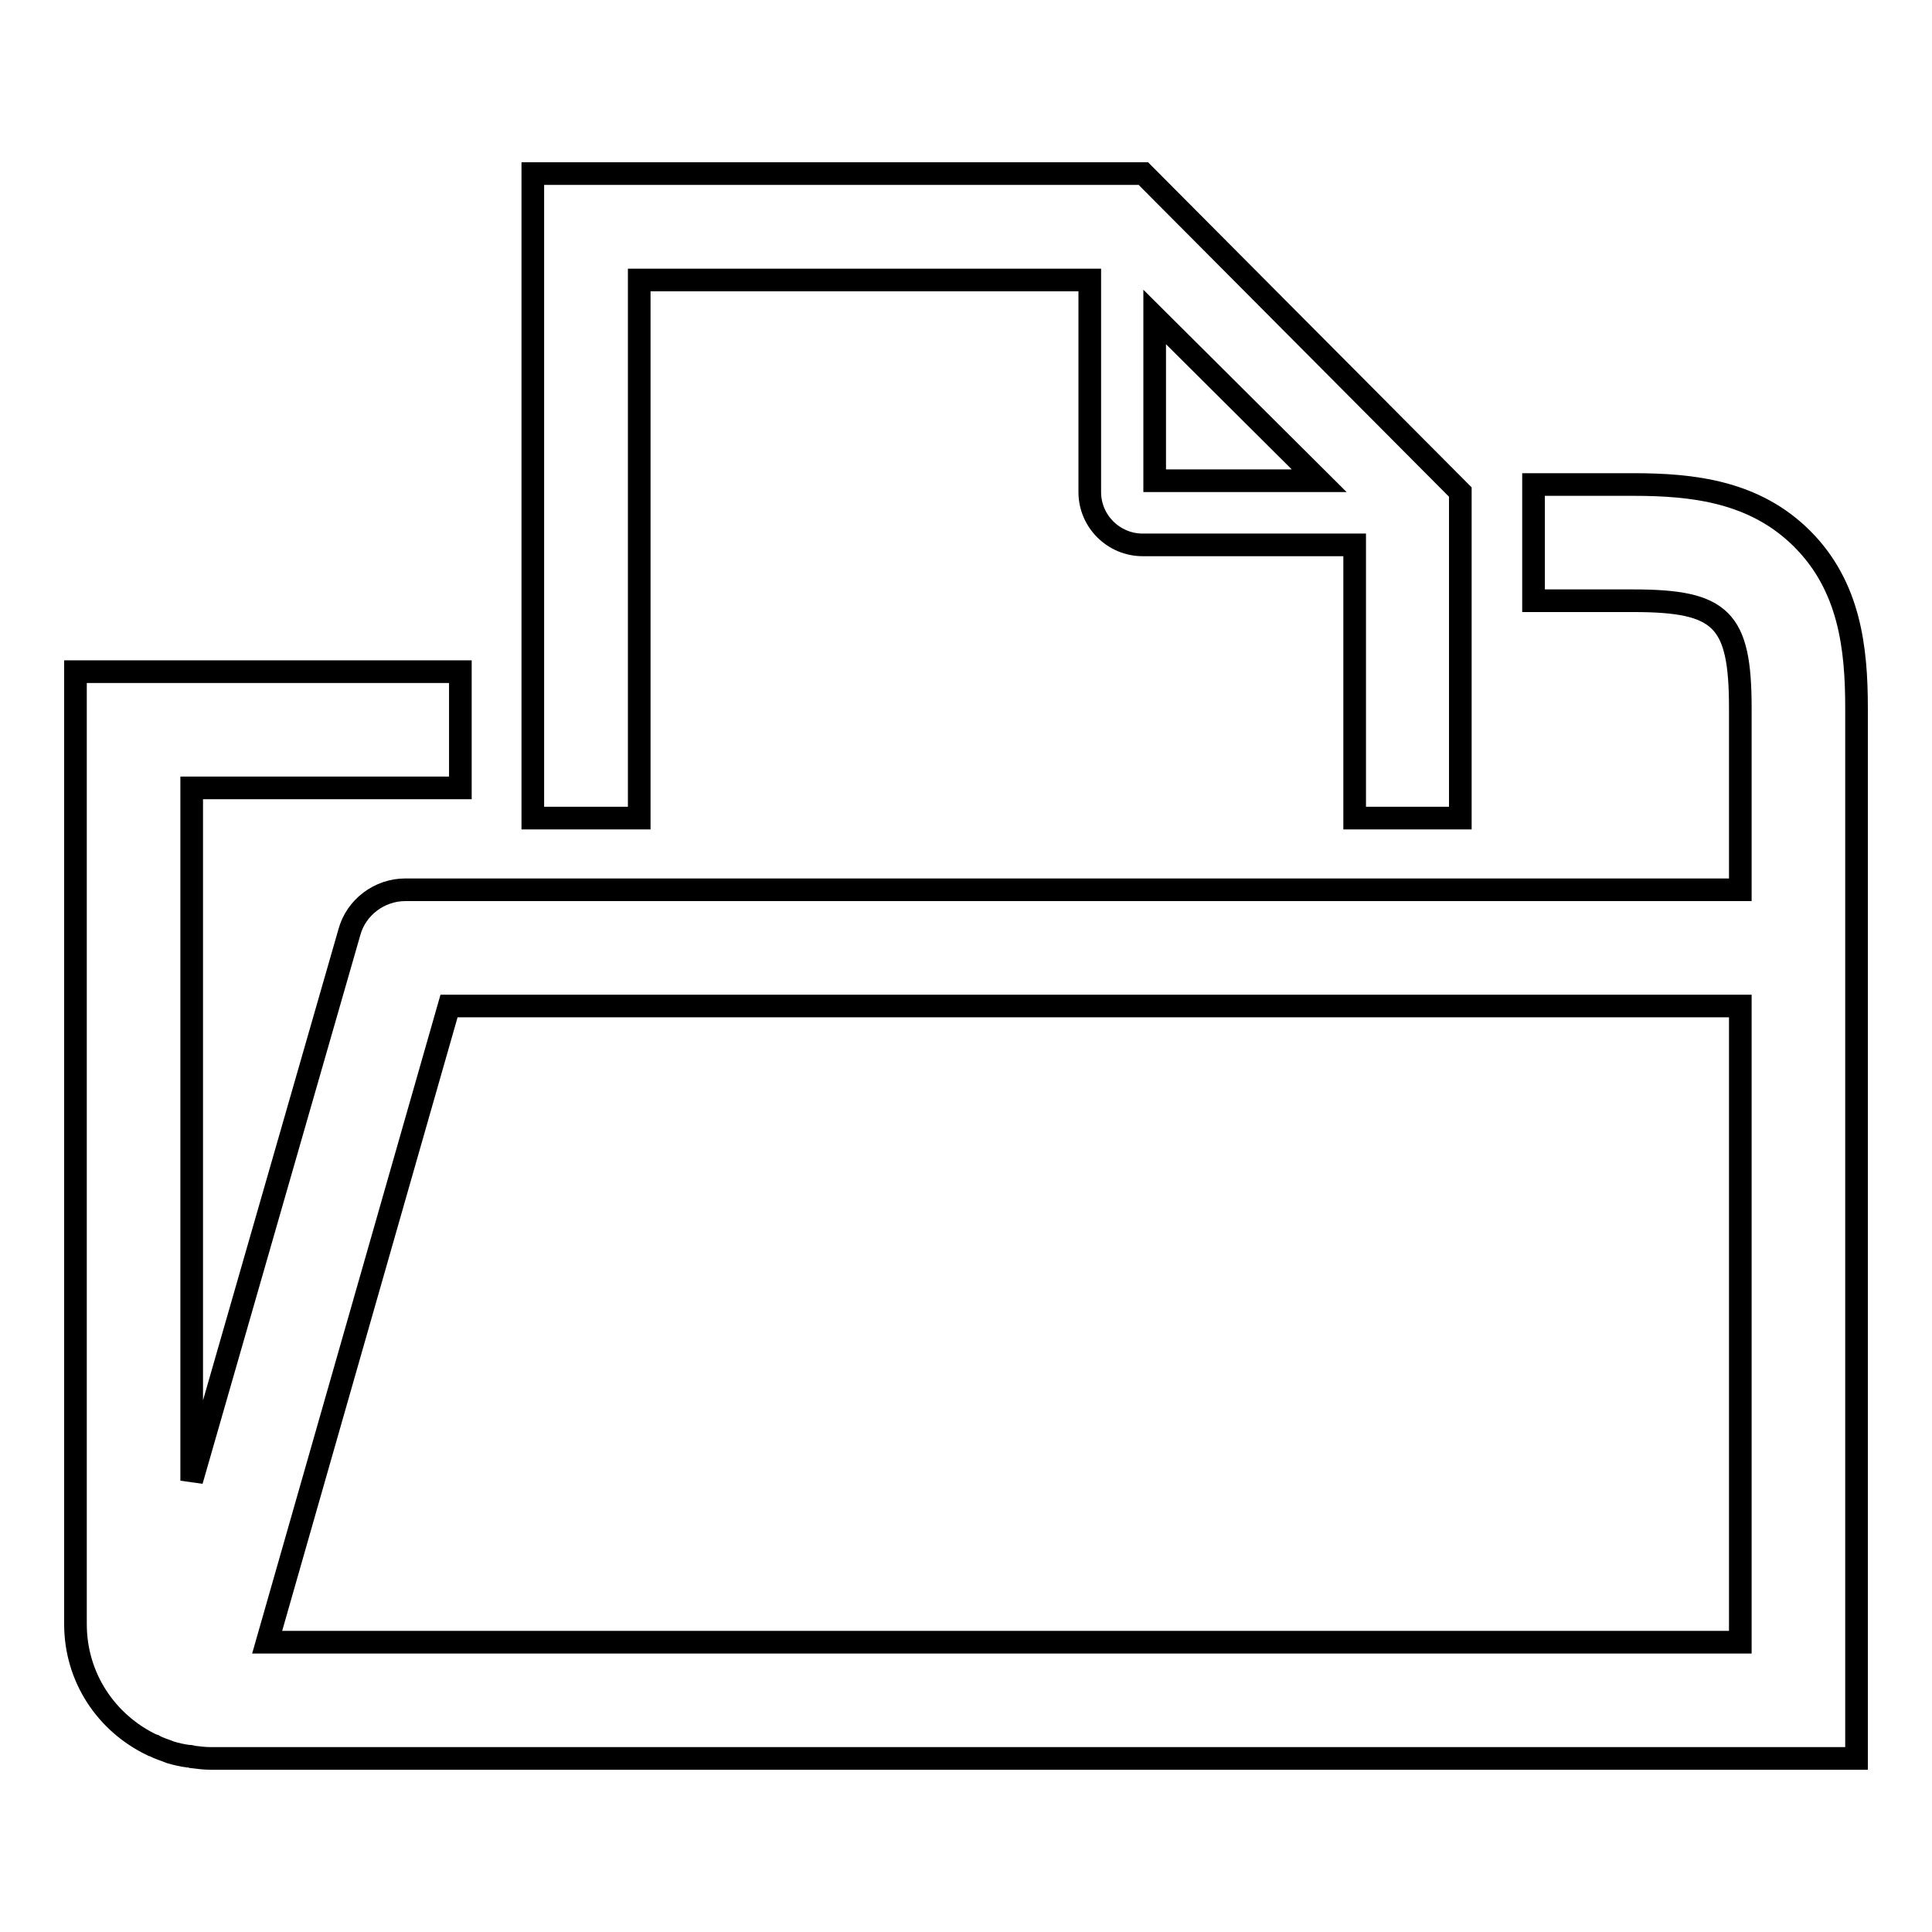
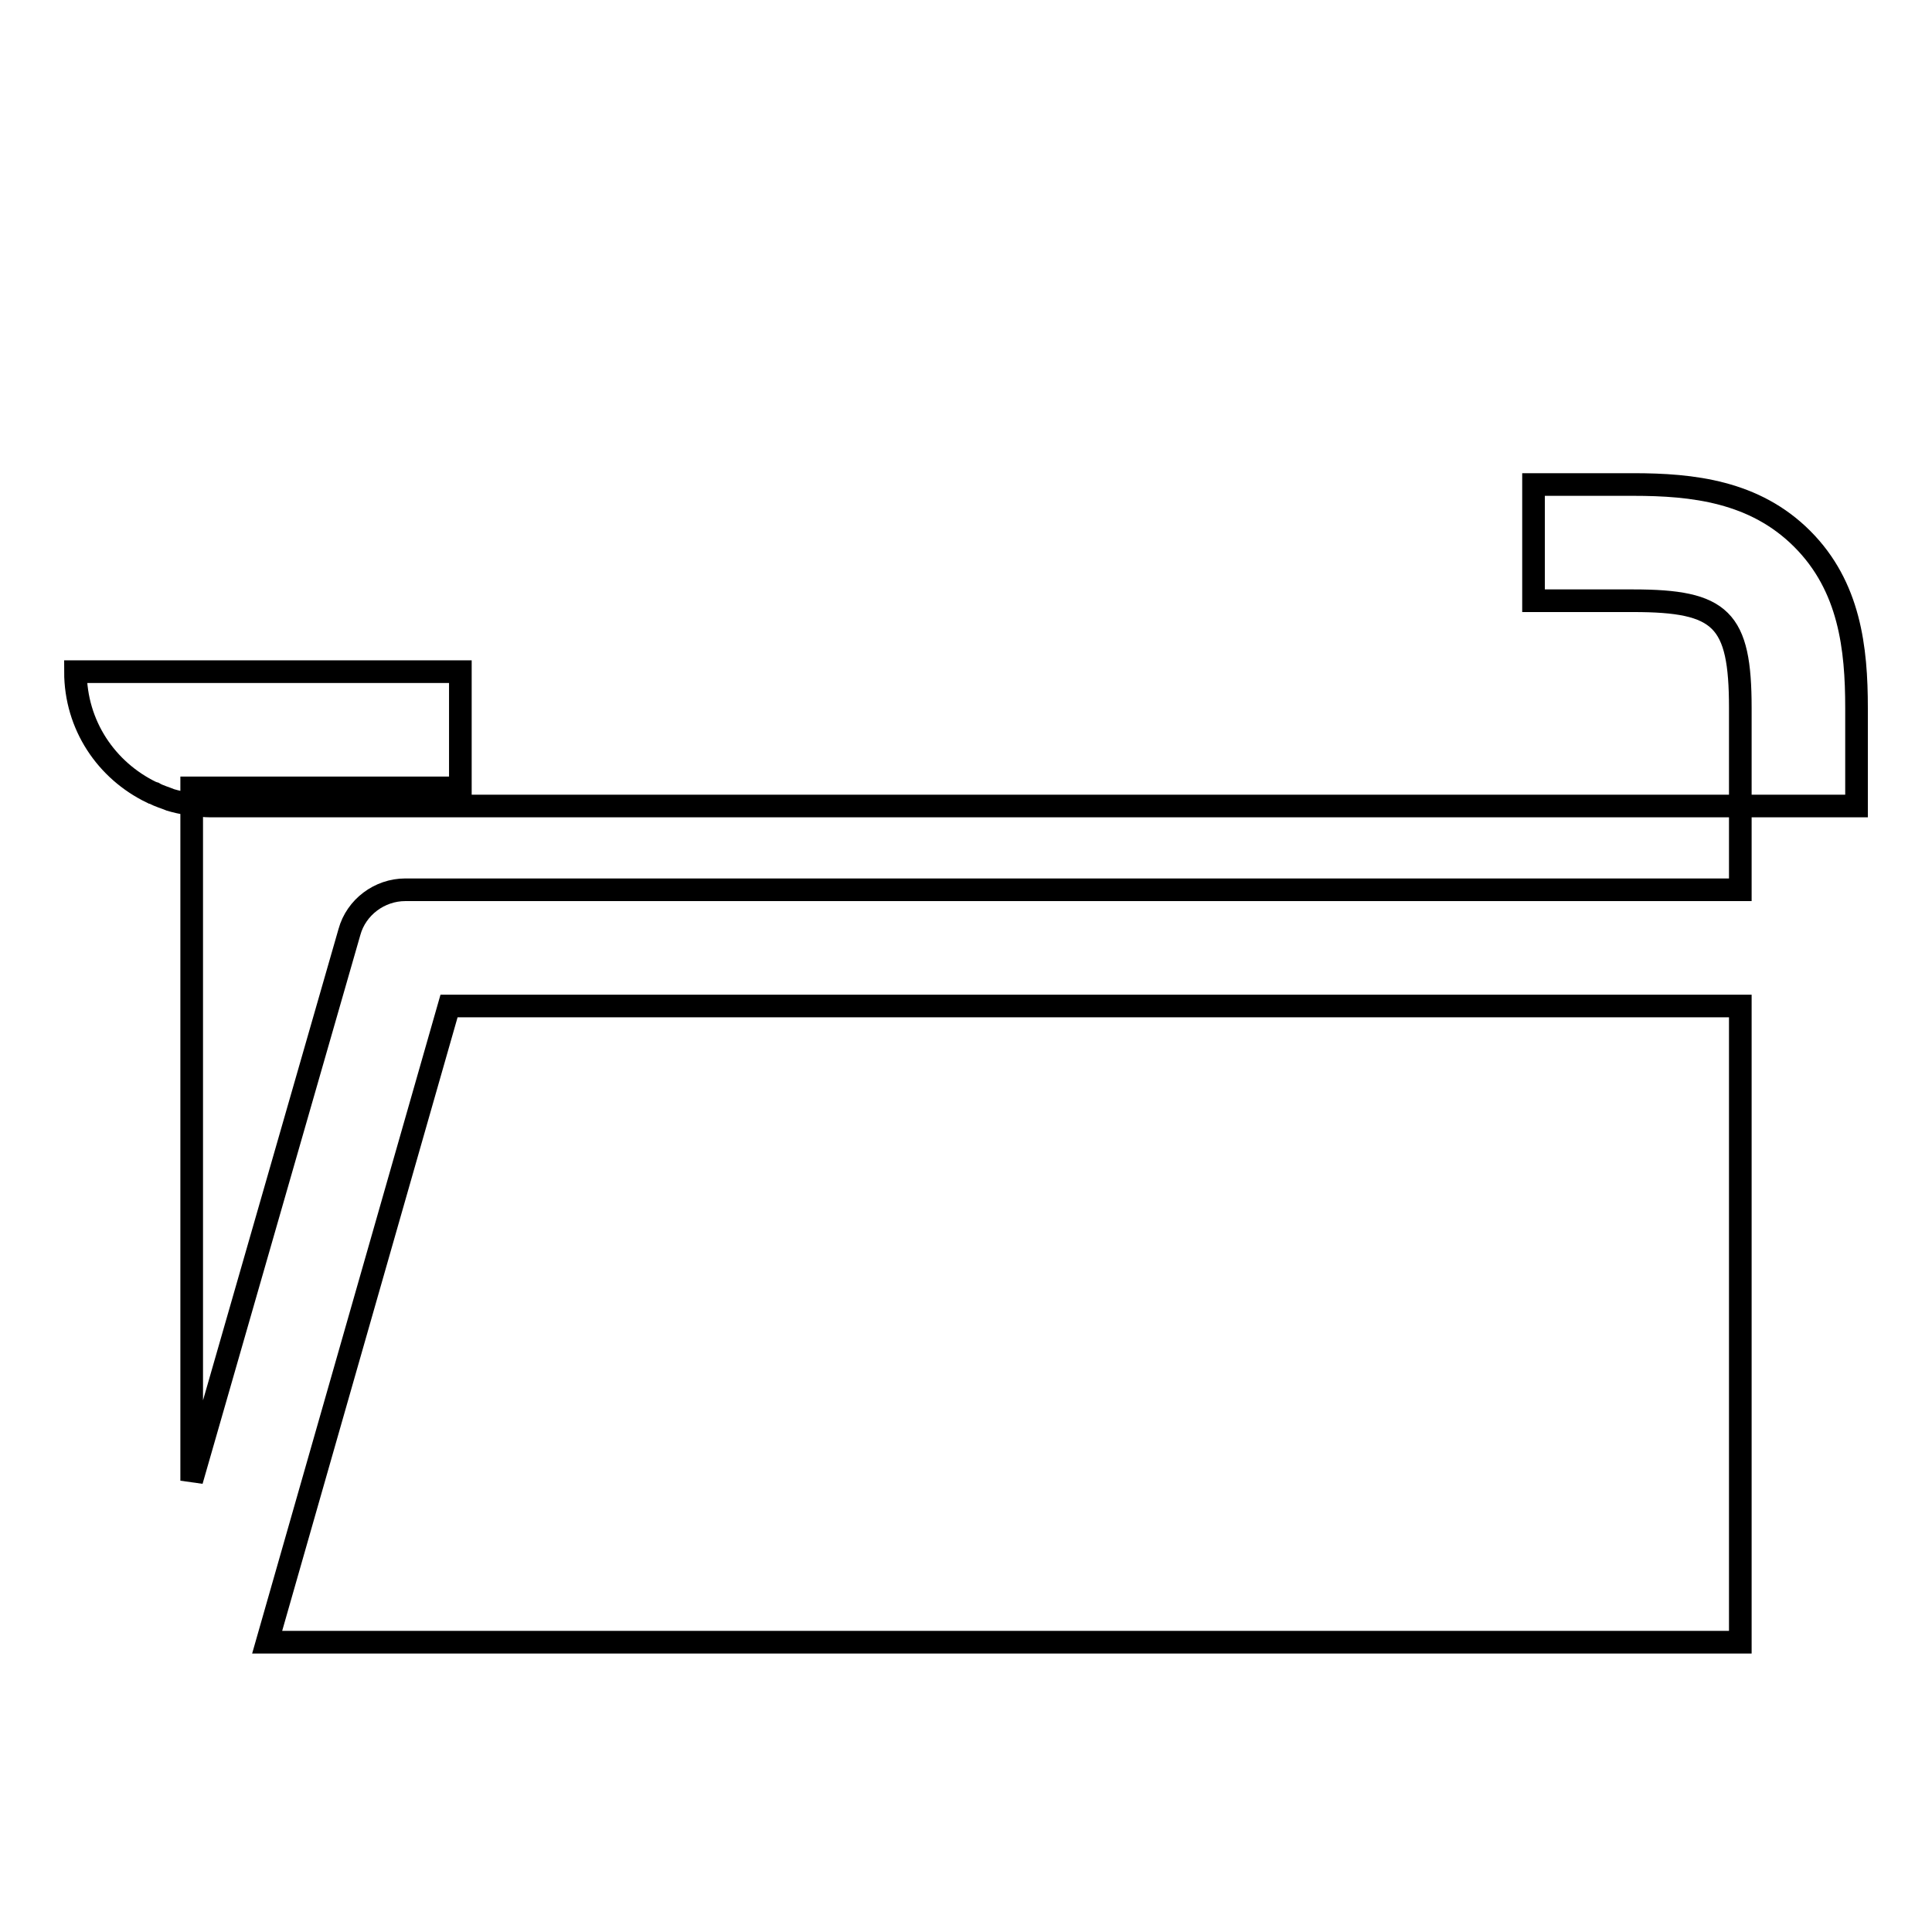
<svg xmlns="http://www.w3.org/2000/svg" version="1.1" x="0px" y="0px" viewBox="0 0 256 256" enable-background="new 0 0 256 256" xml:space="preserve">
  <g>
    <g>
-       <path stroke-width="3" fill-opacity="0" stroke="#000000" d="M84.7,108.4V37.1h59.7v28.1c0,3.9,3.2,7,7,7h28.1v36.2h14V65.2L151.5,23H70.6v85.4L84.7,108.4L84.7,108.4z M174.8,63.7l-21.8,0V42L174.8,63.7z" />
-       <path stroke-width="3" fill-opacity="0" stroke="#000000" d="M238.8,71.4c-6.3-6.3-14.5-7.2-22.4-7.2h-13.2v15.4h13.2c11.7,0,14.2,2.4,14.2,14.2v24.1H53.7c-3.4,0-6.5,2.3-7.4,5.6l-20.9,72.7v-91.8H61V89H10v126.2c0,7.1,4.1,13.1,10.1,16c0.1,0,0.2,0.1,0.3,0.1c0.7,0.4,1.5,0.6,2.2,0.9l0,0c0.7,0.2,1.5,0.4,2.3,0.5c0.2,0,0.4,0,0.6,0.1c0.8,0.1,1.6,0.2,2.4,0.2H246V93.8C246,85.9,245.1,77.7,238.8,71.4z M230.6,217.6H35.4l24.1-84.3h171.1V217.6L230.6,217.6z" />
+       <path stroke-width="3" fill-opacity="0" stroke="#000000" d="M238.8,71.4c-6.3-6.3-14.5-7.2-22.4-7.2h-13.2v15.4h13.2c11.7,0,14.2,2.4,14.2,14.2v24.1H53.7c-3.4,0-6.5,2.3-7.4,5.6l-20.9,72.7v-91.8H61V89H10c0,7.1,4.1,13.1,10.1,16c0.1,0,0.2,0.1,0.3,0.1c0.7,0.4,1.5,0.6,2.2,0.9l0,0c0.7,0.2,1.5,0.4,2.3,0.5c0.2,0,0.4,0,0.6,0.1c0.8,0.1,1.6,0.2,2.4,0.2H246V93.8C246,85.9,245.1,77.7,238.8,71.4z M230.6,217.6H35.4l24.1-84.3h171.1V217.6L230.6,217.6z" />
    </g>
  </g>
</svg>